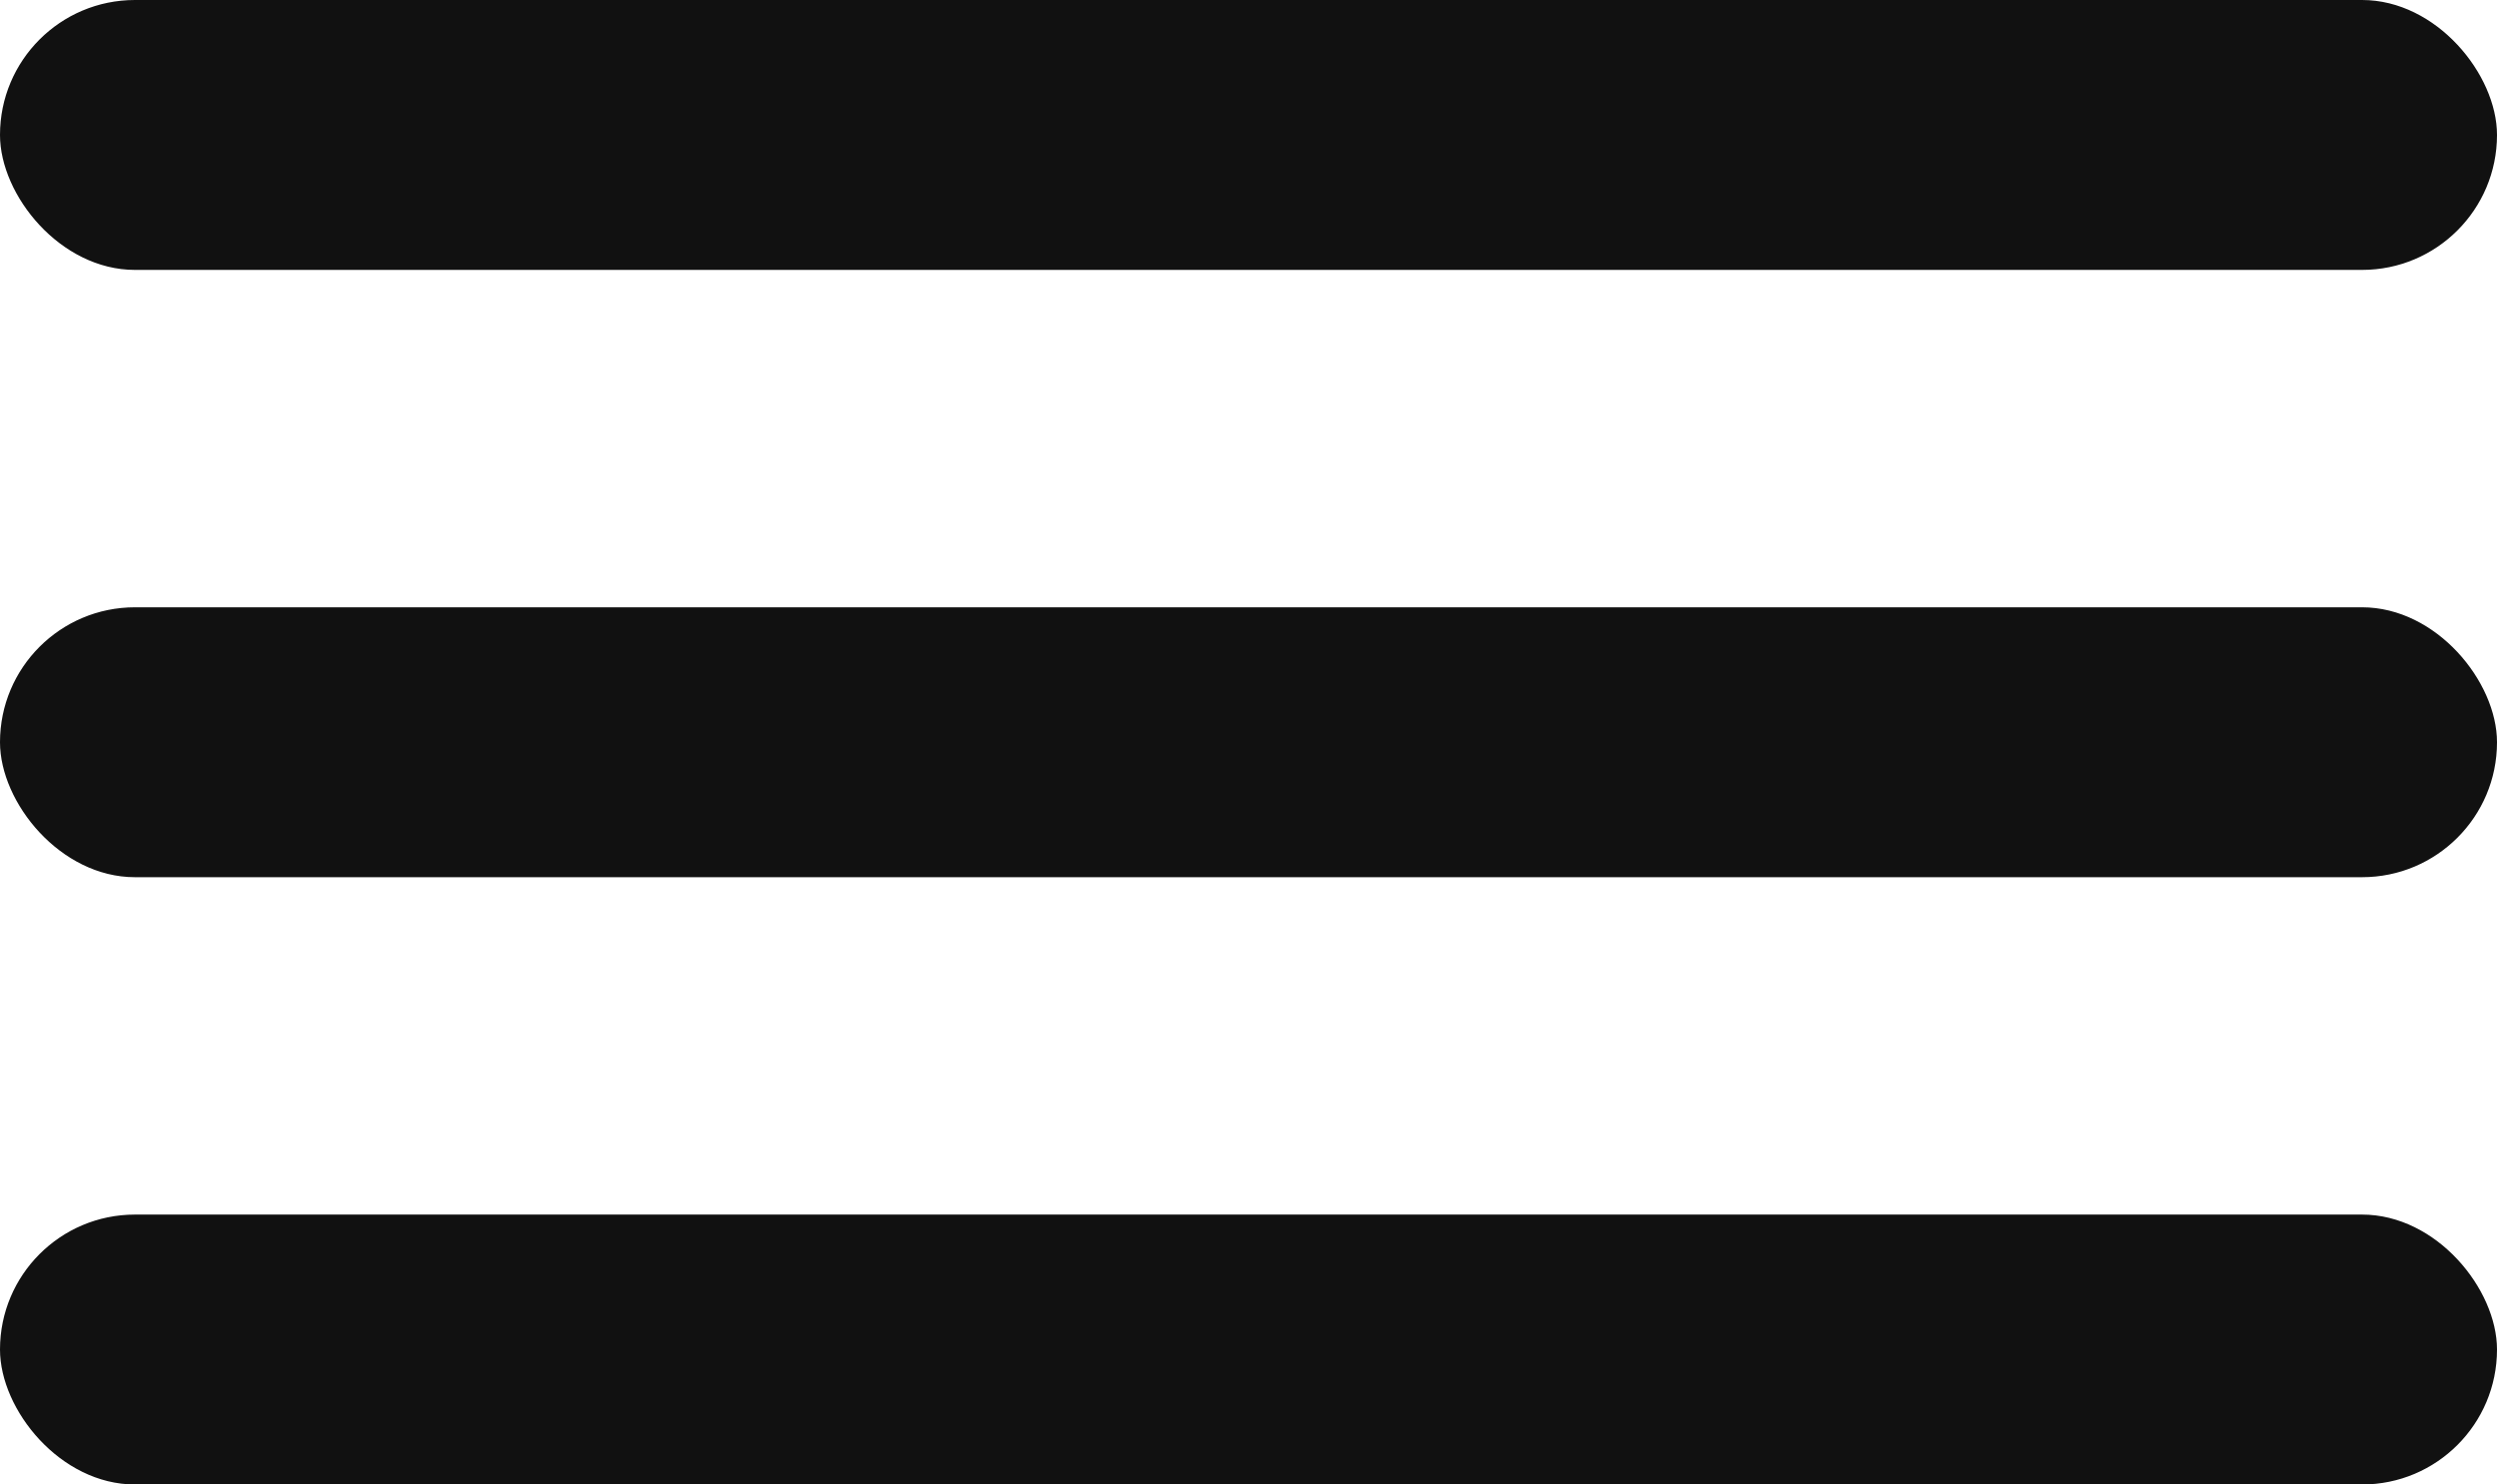
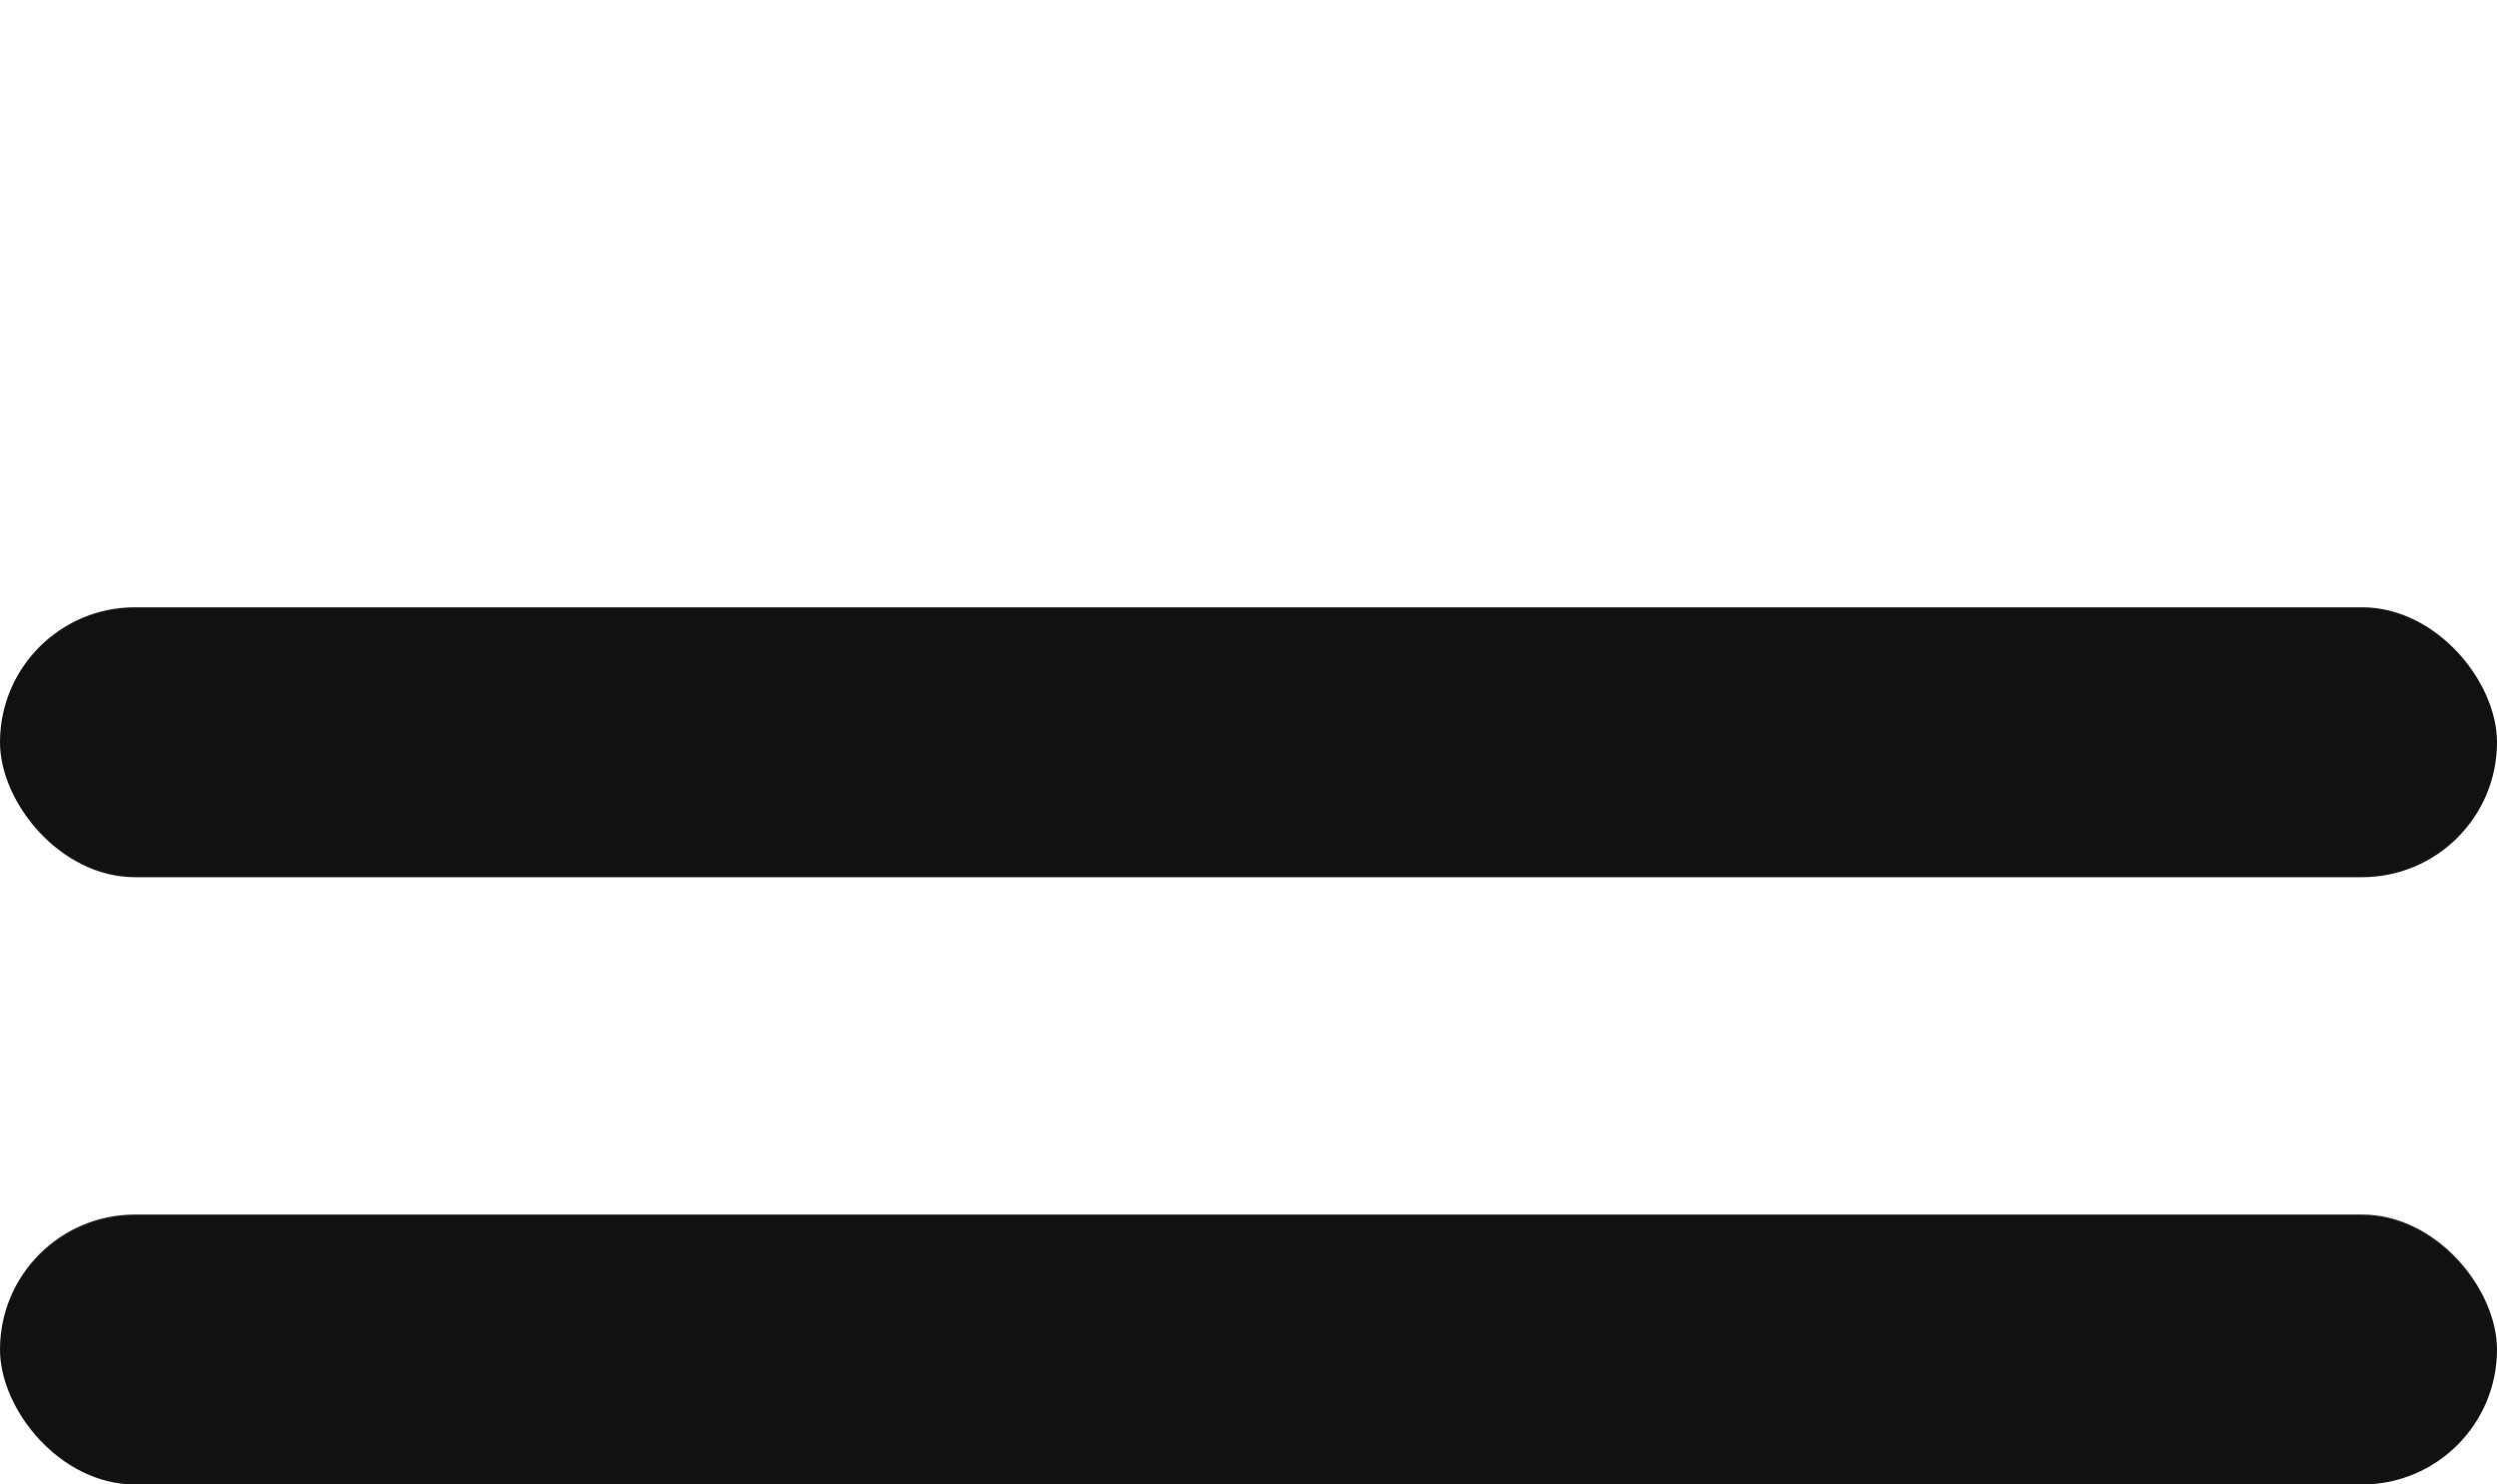
<svg xmlns="http://www.w3.org/2000/svg" width="37" height="22" viewBox="0 0 37 22" fill="none">
-   <rect width="37" height="4" rx="2" fill="#111111" />
  <rect y="9" width="37" height="4" rx="2" fill="#111111" />
  <rect y="18" width="37" height="4" rx="2" fill="#111111" />
</svg>